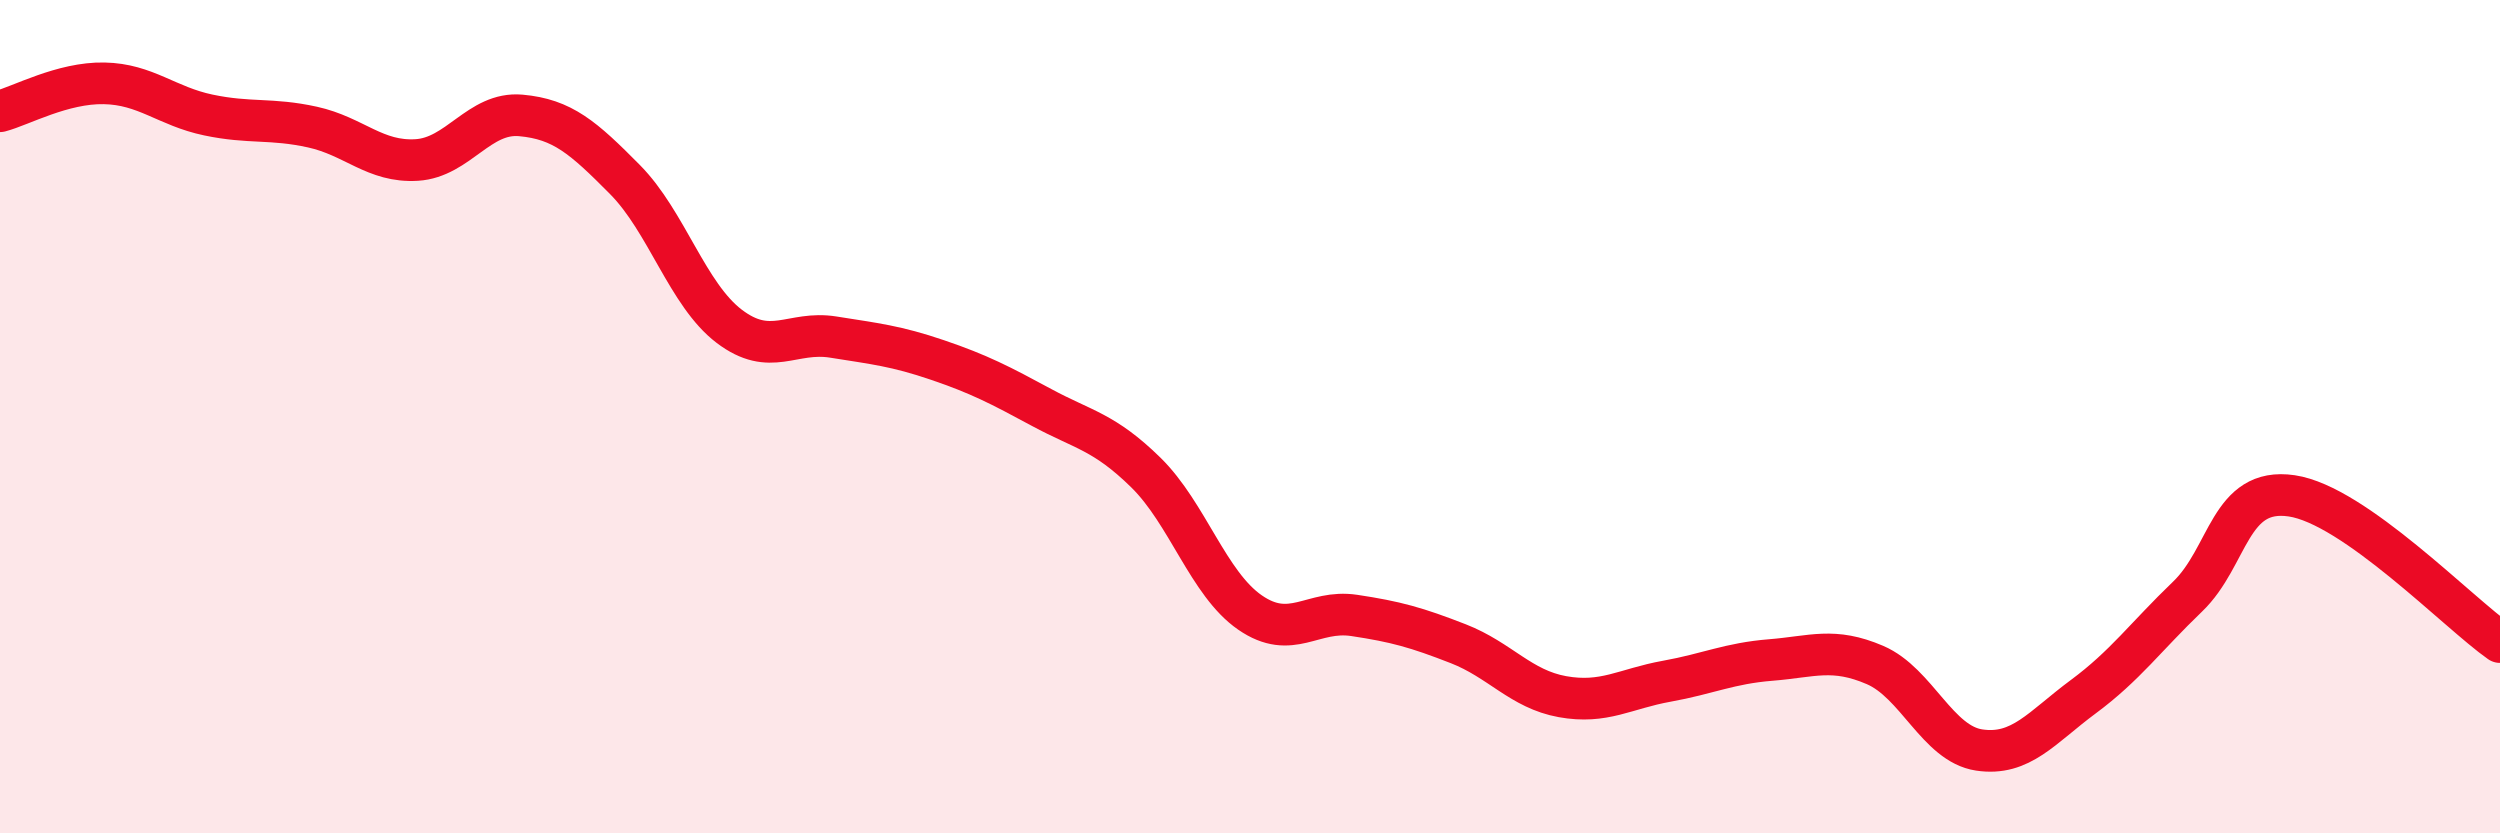
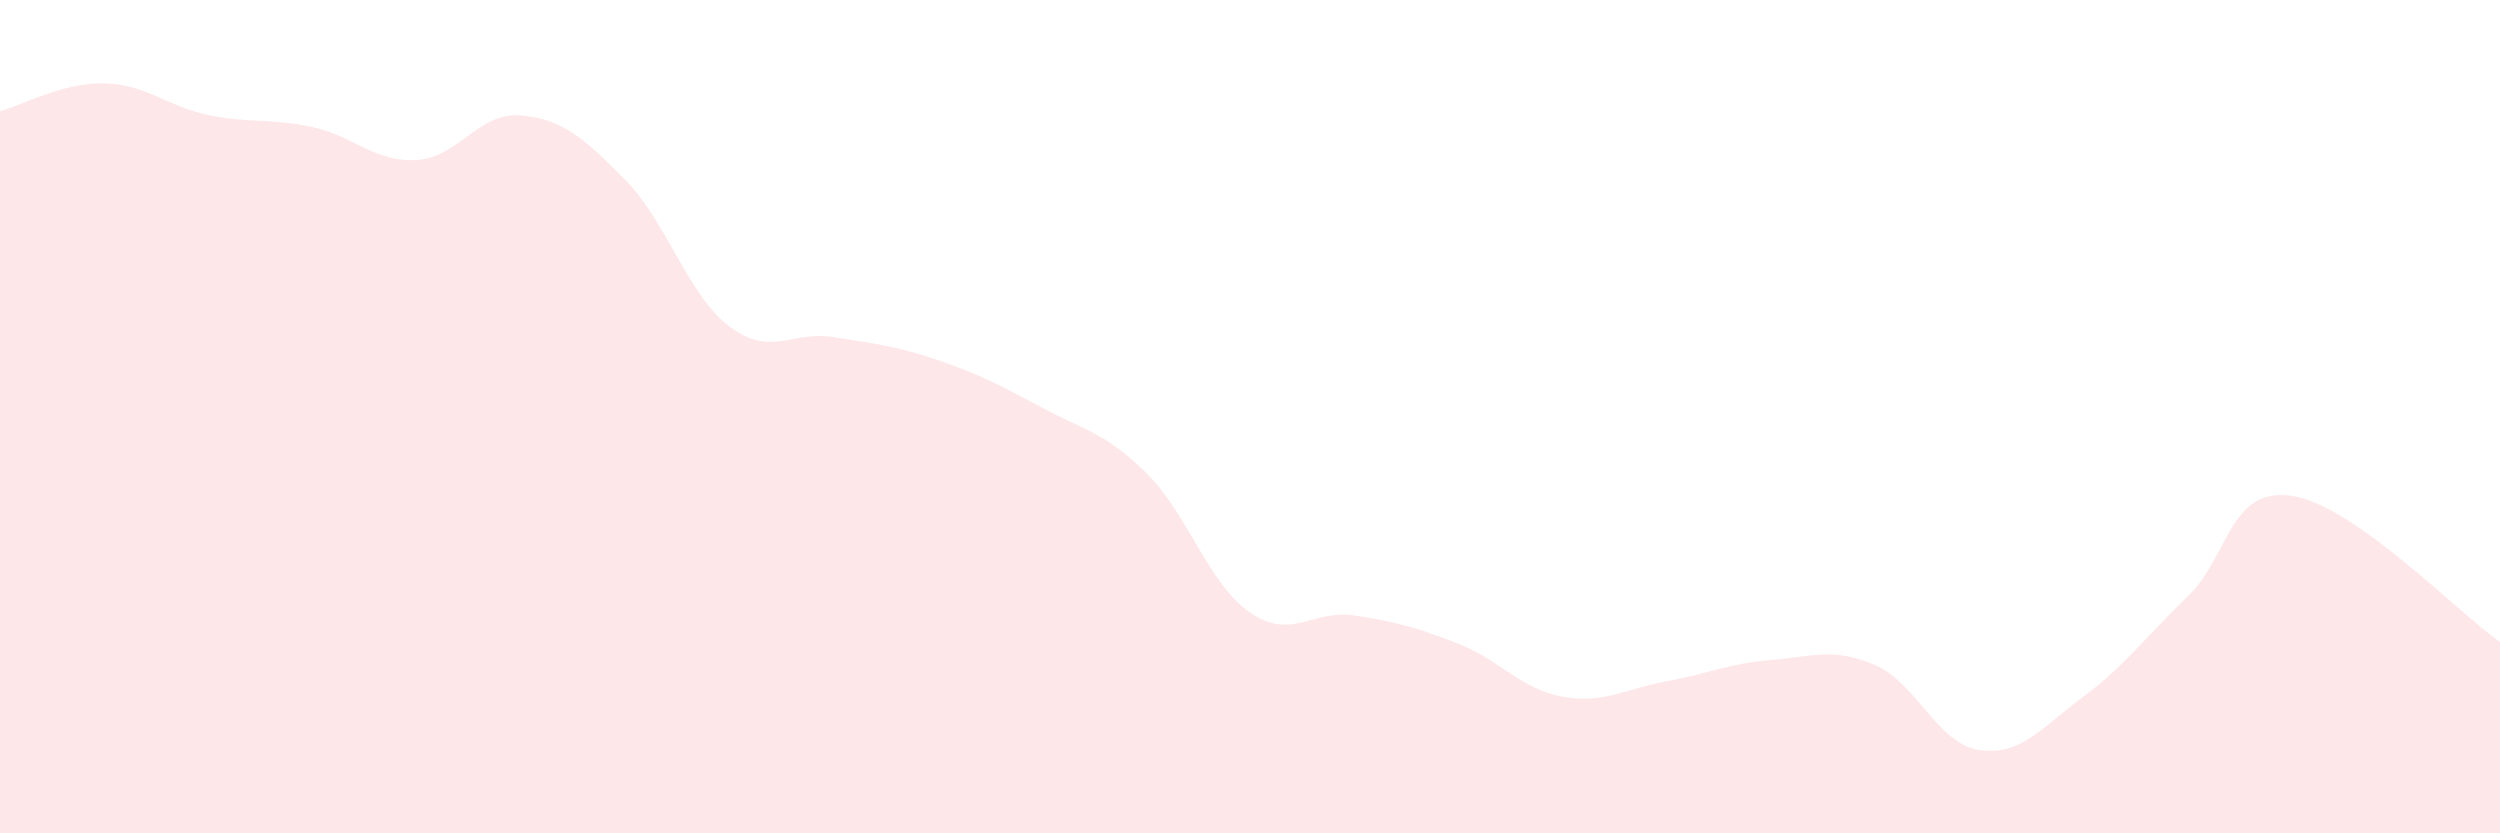
<svg xmlns="http://www.w3.org/2000/svg" width="60" height="20" viewBox="0 0 60 20">
  <path d="M 0,2.67 C 0.5,2.54 1.5,1.98 2.5,2 C 3.5,2.02 4,2.55 5,2.76 C 6,2.97 6.5,2.83 7.5,3.05 C 8.5,3.27 9,3.9 10,3.84 C 11,3.78 11.5,2.68 12.5,2.77 C 13.5,2.86 14,3.3 15,4.31 C 16,5.32 16.5,7.07 17.5,7.83 C 18.5,8.59 19,7.93 20,8.09 C 21,8.25 21.5,8.3 22.5,8.64 C 23.5,8.98 24,9.24 25,9.78 C 26,10.32 26.5,10.36 27.5,11.34 C 28.5,12.32 29,14.01 30,14.7 C 31,15.39 31.5,14.62 32.5,14.77 C 33.5,14.92 34,15.06 35,15.45 C 36,15.84 36.5,16.54 37.5,16.72 C 38.5,16.9 39,16.53 40,16.35 C 41,16.17 41.5,15.92 42.5,15.84 C 43.5,15.76 44,15.53 45,15.96 C 46,16.39 46.5,17.85 47.5,18 C 48.5,18.15 49,17.46 50,16.72 C 51,15.98 51.5,15.28 52.5,14.32 C 53.5,13.36 53.5,11.68 55,11.9 C 56.5,12.12 59,14.71 60,15.41L60 20L0 20Z" fill="#EB0A25" opacity="0.1" stroke-linecap="round" stroke-linejoin="round" />
-   <path d="M 0,2.67 C 0.5,2.54 1.5,1.98 2.5,2 C 3.5,2.02 4,2.55 5,2.76 C 6,2.97 6.5,2.83 7.5,3.05 C 8.5,3.27 9,3.9 10,3.84 C 11,3.78 11.5,2.68 12.5,2.77 C 13.5,2.86 14,3.3 15,4.31 C 16,5.32 16.5,7.07 17.5,7.83 C 18.5,8.59 19,7.93 20,8.09 C 21,8.25 21.5,8.3 22.5,8.64 C 23.5,8.98 24,9.24 25,9.78 C 26,10.32 26.5,10.36 27.5,11.34 C 28.5,12.32 29,14.01 30,14.7 C 31,15.39 31.5,14.62 32.5,14.77 C 33.5,14.92 34,15.06 35,15.45 C 36,15.84 36.5,16.54 37.5,16.72 C 38.5,16.9 39,16.53 40,16.35 C 41,16.17 41.5,15.92 42.5,15.84 C 43.5,15.76 44,15.53 45,15.96 C 46,16.39 46.5,17.85 47.5,18 C 48.5,18.15 49,17.46 50,16.72 C 51,15.98 51.5,15.28 52.5,14.32 C 53.5,13.36 53.5,11.68 55,11.9 C 56.5,12.12 59,14.71 60,15.41" stroke="#EB0A25" stroke-width="1" fill="none" stroke-linecap="round" stroke-linejoin="round" />
</svg>